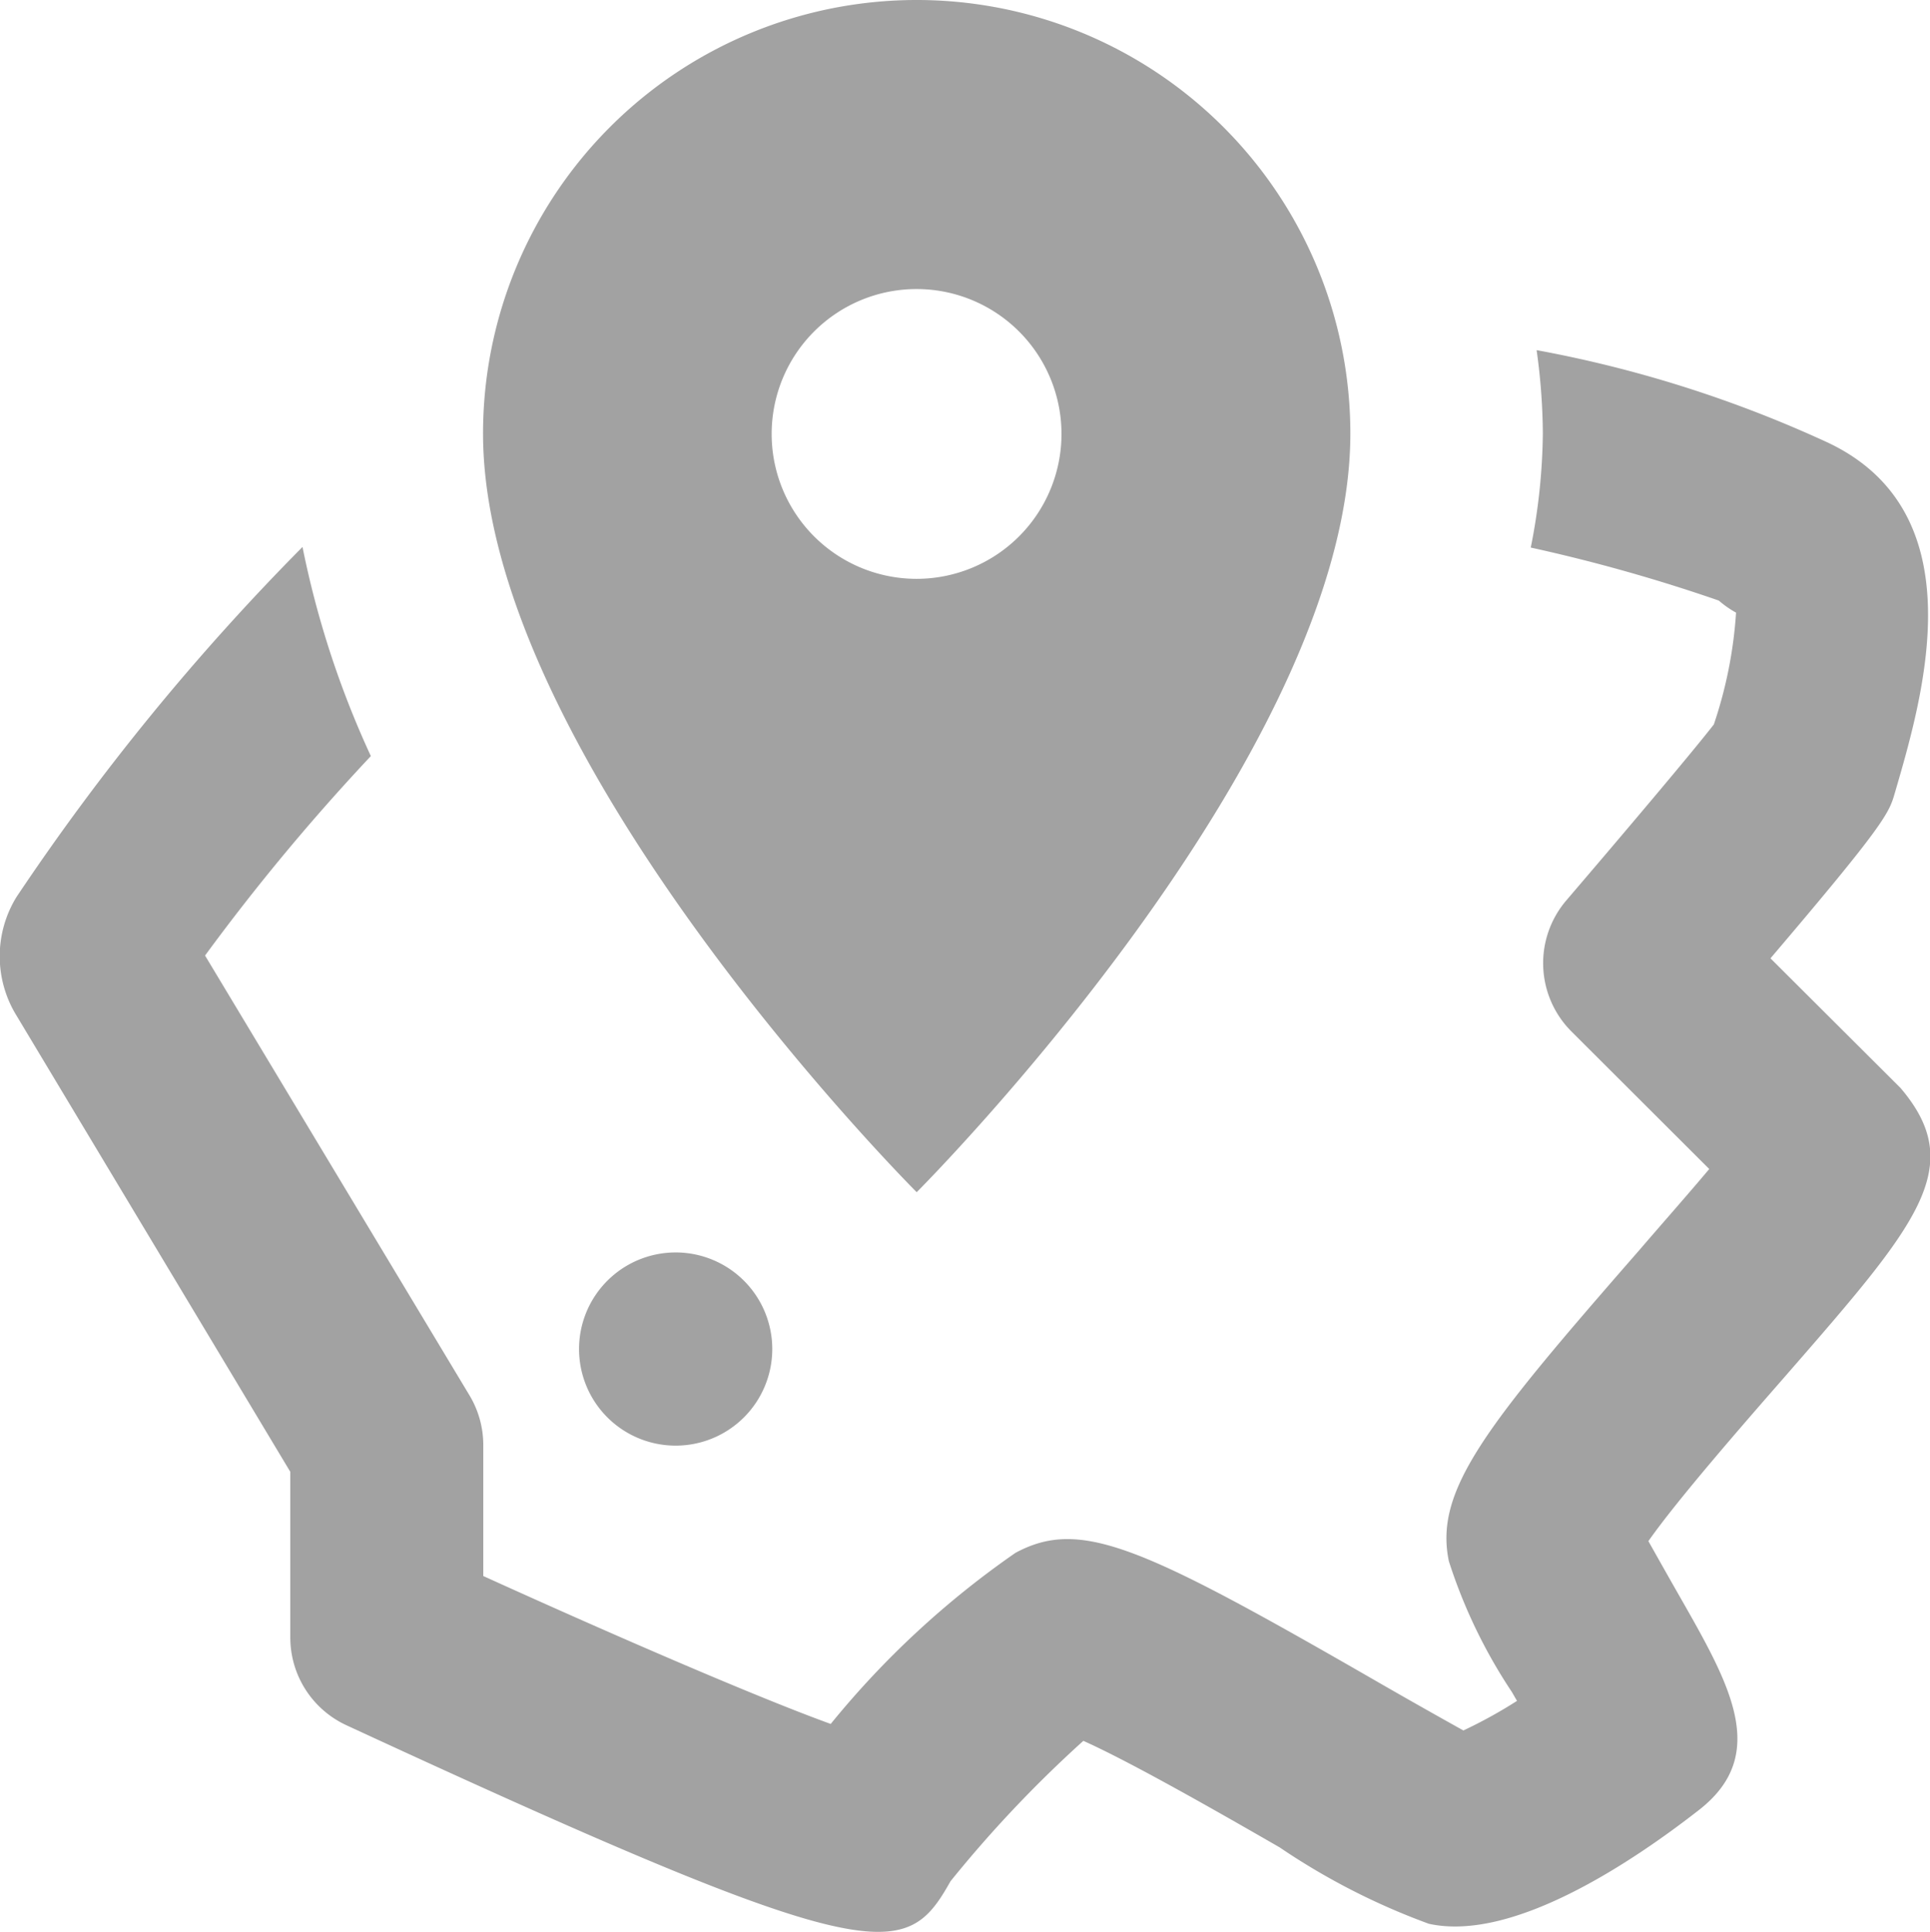
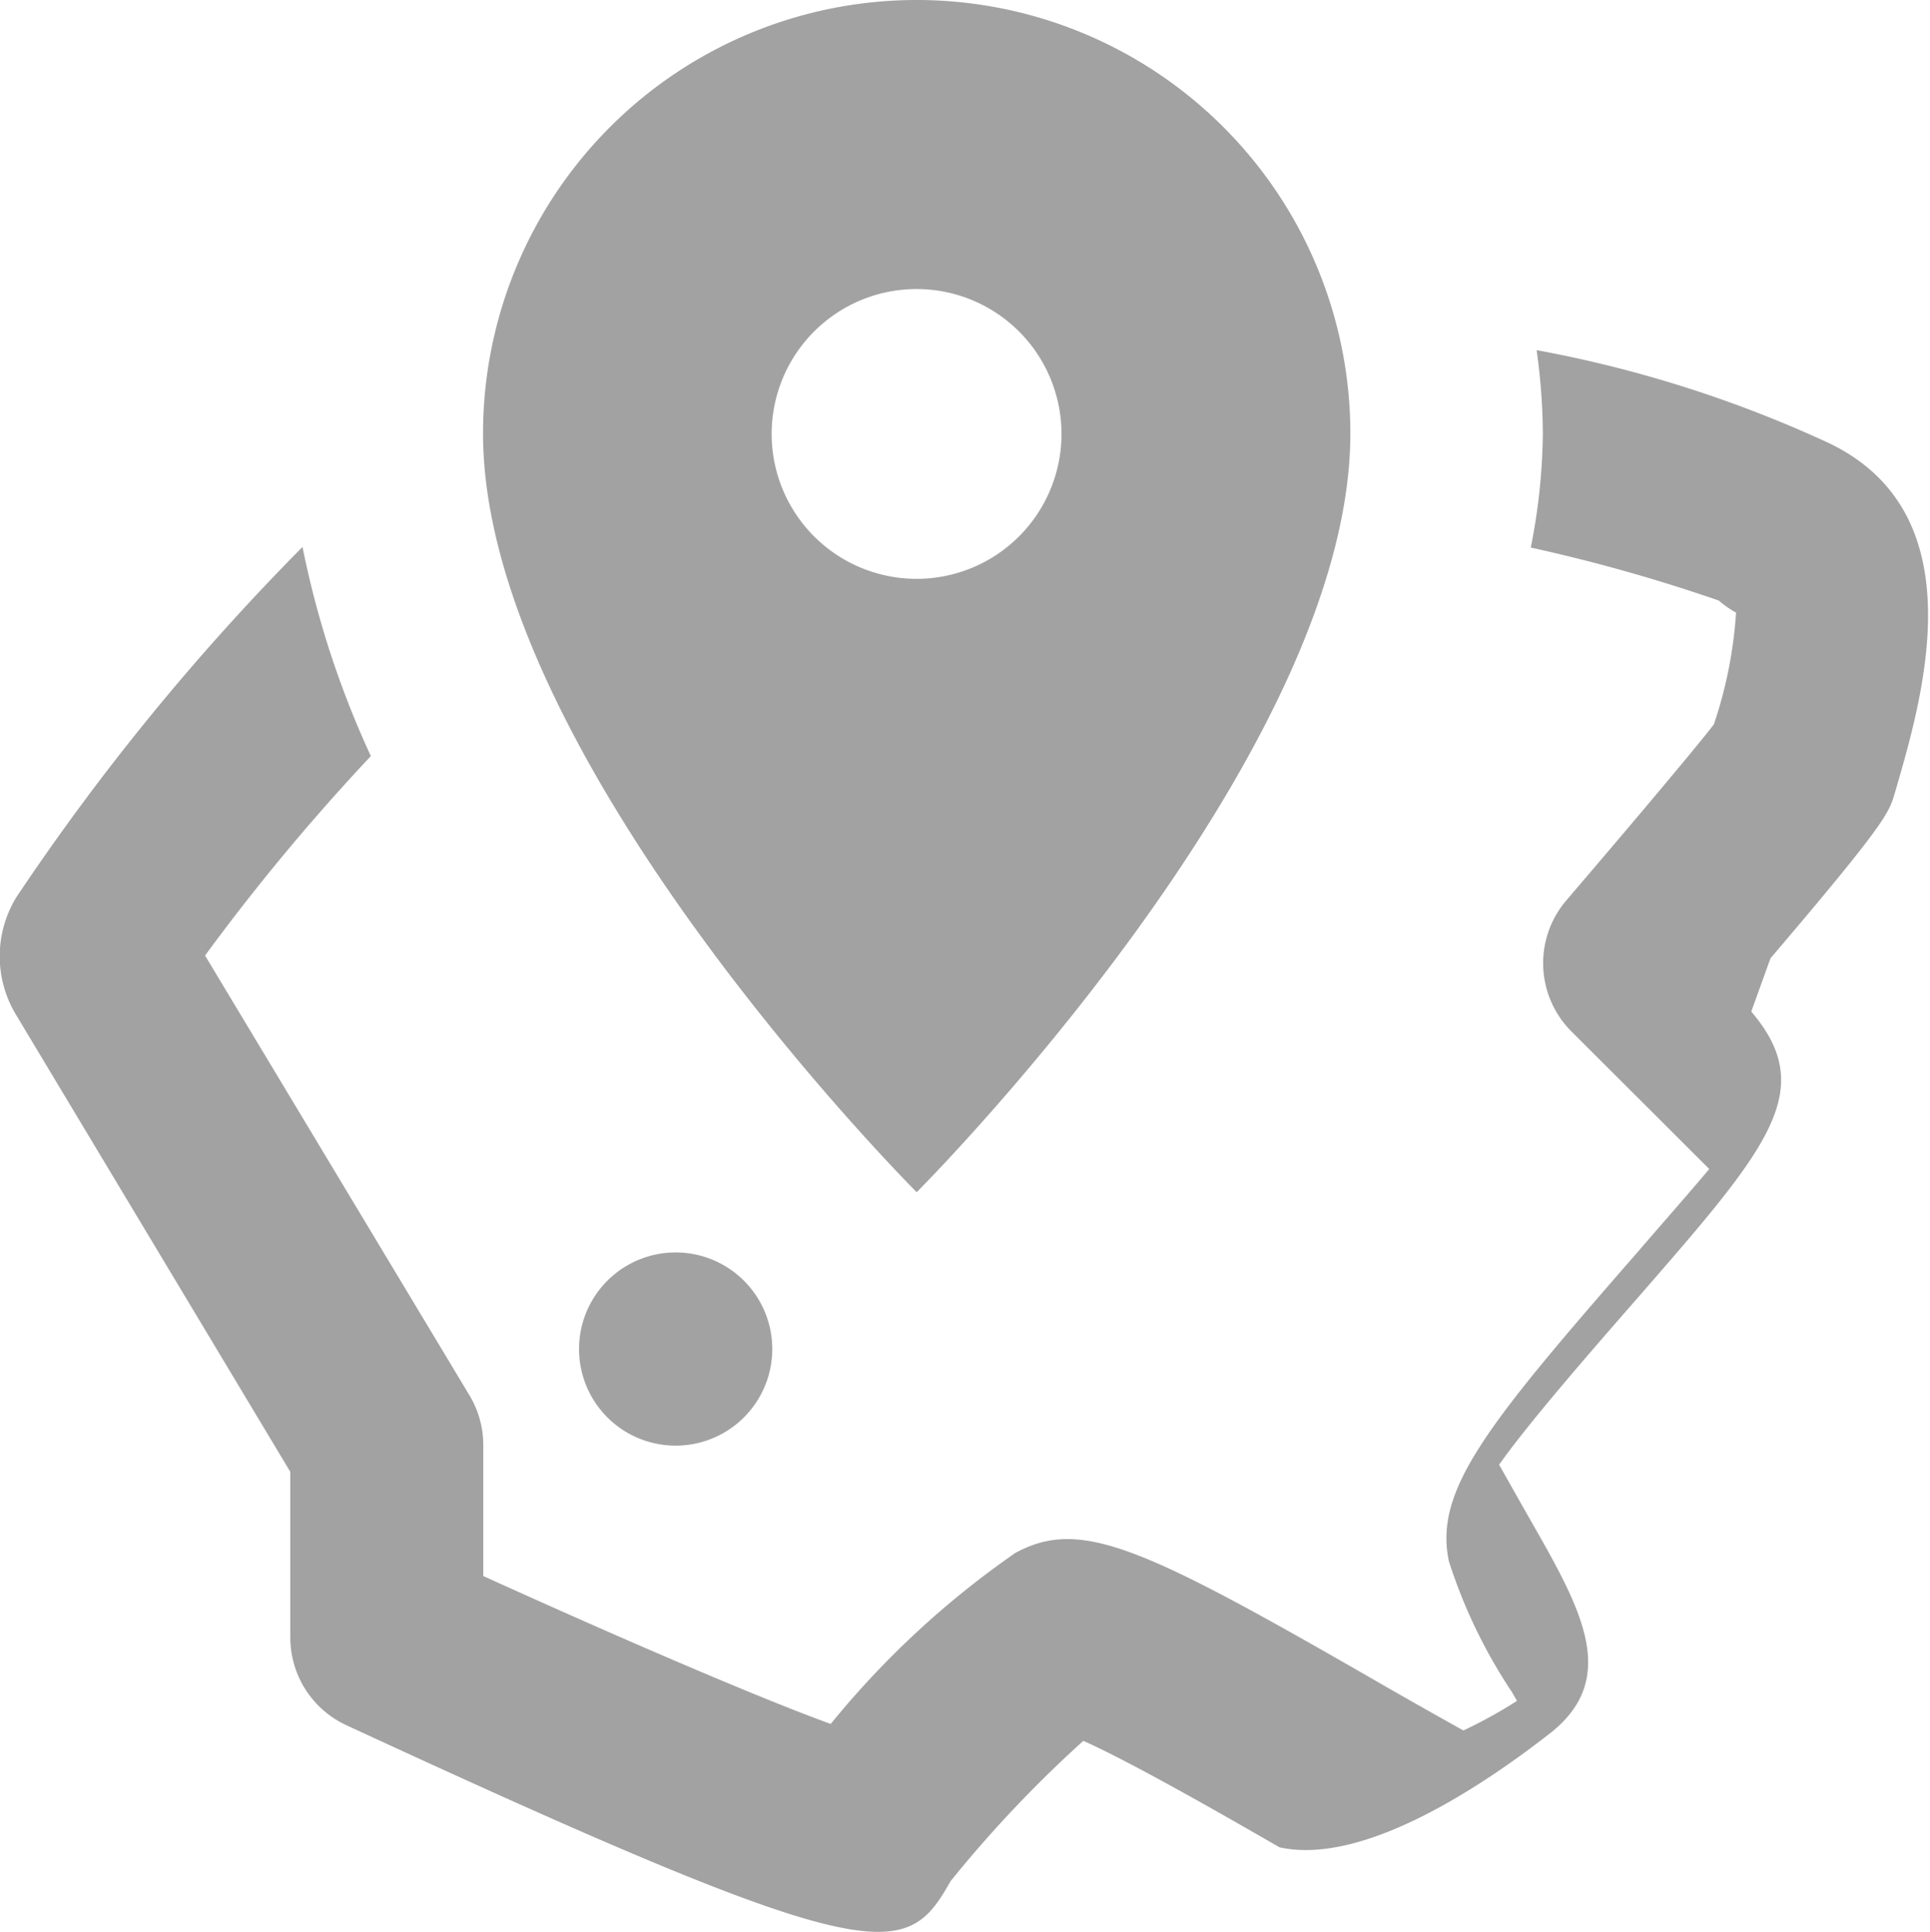
<svg xmlns="http://www.w3.org/2000/svg" width="15.982" height="16" viewBox="0 0 15.982 16">
-   <path id="icons8-country" d="M9.577,2A3.591,3.591,0,0,0,5.987,5.591c0,2.693,3.591,6.283,3.591,6.283s3.591-3.591,3.591-6.283A3.591,3.591,0,0,0,9.577,2Zm0,2.394a1.2,1.2,0,1,1-1.2,1.2A1.2,1.2,0,0,1,9.577,4.394Zm5.135.51a5.141,5.141,0,0,1,.051.687,5.044,5.044,0,0,1-.1.944,13.788,13.788,0,0,1,1.557.439.835.835,0,0,0,.143.1A3.616,3.616,0,0,1,16.179,8c-.184.237-.745.9-1.223,1.459A.8.8,0,0,0,15,10.543l1.141,1.139c-.176.21-.4.463-.58.673-1.269,1.454-1.7,1.986-1.576,2.576a4.34,4.34,0,0,0,.522,1.083l.042.073a3.882,3.882,0,0,1-.444.245c-.18-.1-.478-.268-.729-.413-1.936-1.115-2.441-1.348-2.98-1.058a7.405,7.405,0,0,0-1.53,1.417c-.6-.217-1.776-.725-2.877-1.225V13.968a.8.8,0,0,0-.114-.411L3.685,9.914A17.651,17.651,0,0,1,5.058,8.262,7.759,7.759,0,0,1,4.492,6.53a19.566,19.566,0,0,0-2.369,2.9.937.937,0,0,0,0,.98L4.391,14.19v1.375a.8.8,0,0,0,.463.723C7.582,17.55,8.707,18,9.258,18c.336,0,.458-.167.6-.419a10.157,10.157,0,0,1,1.1-1.163c.416.186,1.208.642,1.625.882a5.651,5.651,0,0,0,1.236.633c.7.155,1.7-.523,2.239-.944.585-.458.255-1.036-.162-1.767-.076-.133-.182-.321-.259-.458.239-.341.781-.963,1.13-1.362,1.1-1.263,1.516-1.735.958-2.391L16.648,9.937c.958-1.125.982-1.205,1.03-1.37.238-.815.677-2.316-.552-2.9A10.125,10.125,0,0,0,14.712,4.9Zm-7.13,7.469a.8.8,0,1,0,.8.8A.8.8,0,0,0,7.583,12.373Z" transform="translate(-1.987 -2)" fill="#a2a2a2" />
+   <path id="icons8-country" d="M9.577,2A3.591,3.591,0,0,0,5.987,5.591c0,2.693,3.591,6.283,3.591,6.283s3.591-3.591,3.591-6.283A3.591,3.591,0,0,0,9.577,2Zm0,2.394a1.2,1.2,0,1,1-1.2,1.2A1.2,1.2,0,0,1,9.577,4.394Zm5.135.51a5.141,5.141,0,0,1,.051.687,5.044,5.044,0,0,1-.1.944,13.788,13.788,0,0,1,1.557.439.835.835,0,0,0,.143.1A3.616,3.616,0,0,1,16.179,8c-.184.237-.745.9-1.223,1.459A.8.8,0,0,0,15,10.543l1.141,1.139c-.176.21-.4.463-.58.673-1.269,1.454-1.7,1.986-1.576,2.576a4.34,4.34,0,0,0,.522,1.083l.042.073a3.882,3.882,0,0,1-.444.245c-.18-.1-.478-.268-.729-.413-1.936-1.115-2.441-1.348-2.98-1.058a7.405,7.405,0,0,0-1.53,1.417c-.6-.217-1.776-.725-2.877-1.225V13.968a.8.8,0,0,0-.114-.411L3.685,9.914A17.651,17.651,0,0,1,5.058,8.262,7.759,7.759,0,0,1,4.492,6.53a19.566,19.566,0,0,0-2.369,2.9.937.937,0,0,0,0,.98L4.391,14.19v1.375a.8.8,0,0,0,.463.723C7.582,17.55,8.707,18,9.258,18c.336,0,.458-.167.6-.419a10.157,10.157,0,0,1,1.1-1.163c.416.186,1.208.642,1.625.882c.7.155,1.7-.523,2.239-.944.585-.458.255-1.036-.162-1.767-.076-.133-.182-.321-.259-.458.239-.341.781-.963,1.13-1.362,1.1-1.263,1.516-1.735.958-2.391L16.648,9.937c.958-1.125.982-1.205,1.03-1.37.238-.815.677-2.316-.552-2.9A10.125,10.125,0,0,0,14.712,4.9Zm-7.13,7.469a.8.8,0,1,0,.8.8A.8.8,0,0,0,7.583,12.373Z" transform="translate(-1.987 -2)" fill="#a2a2a2" />
</svg>